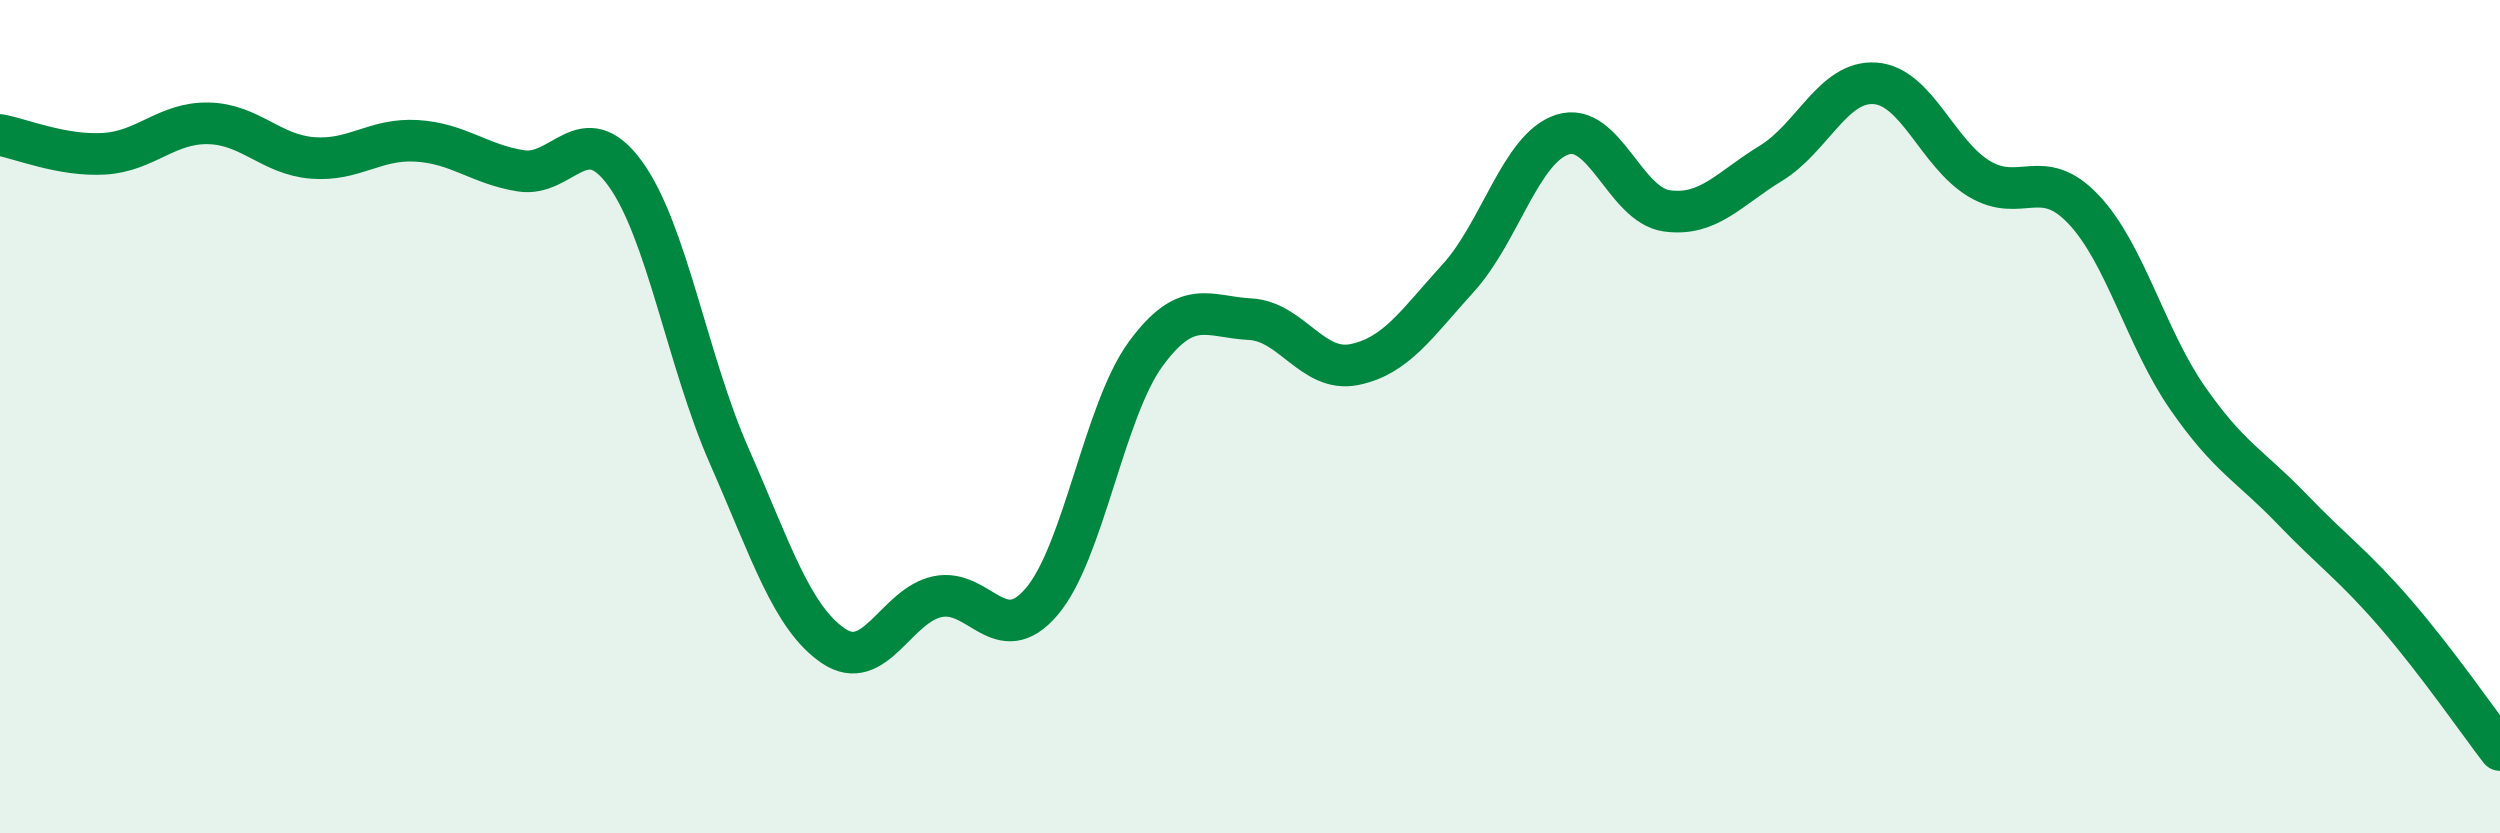
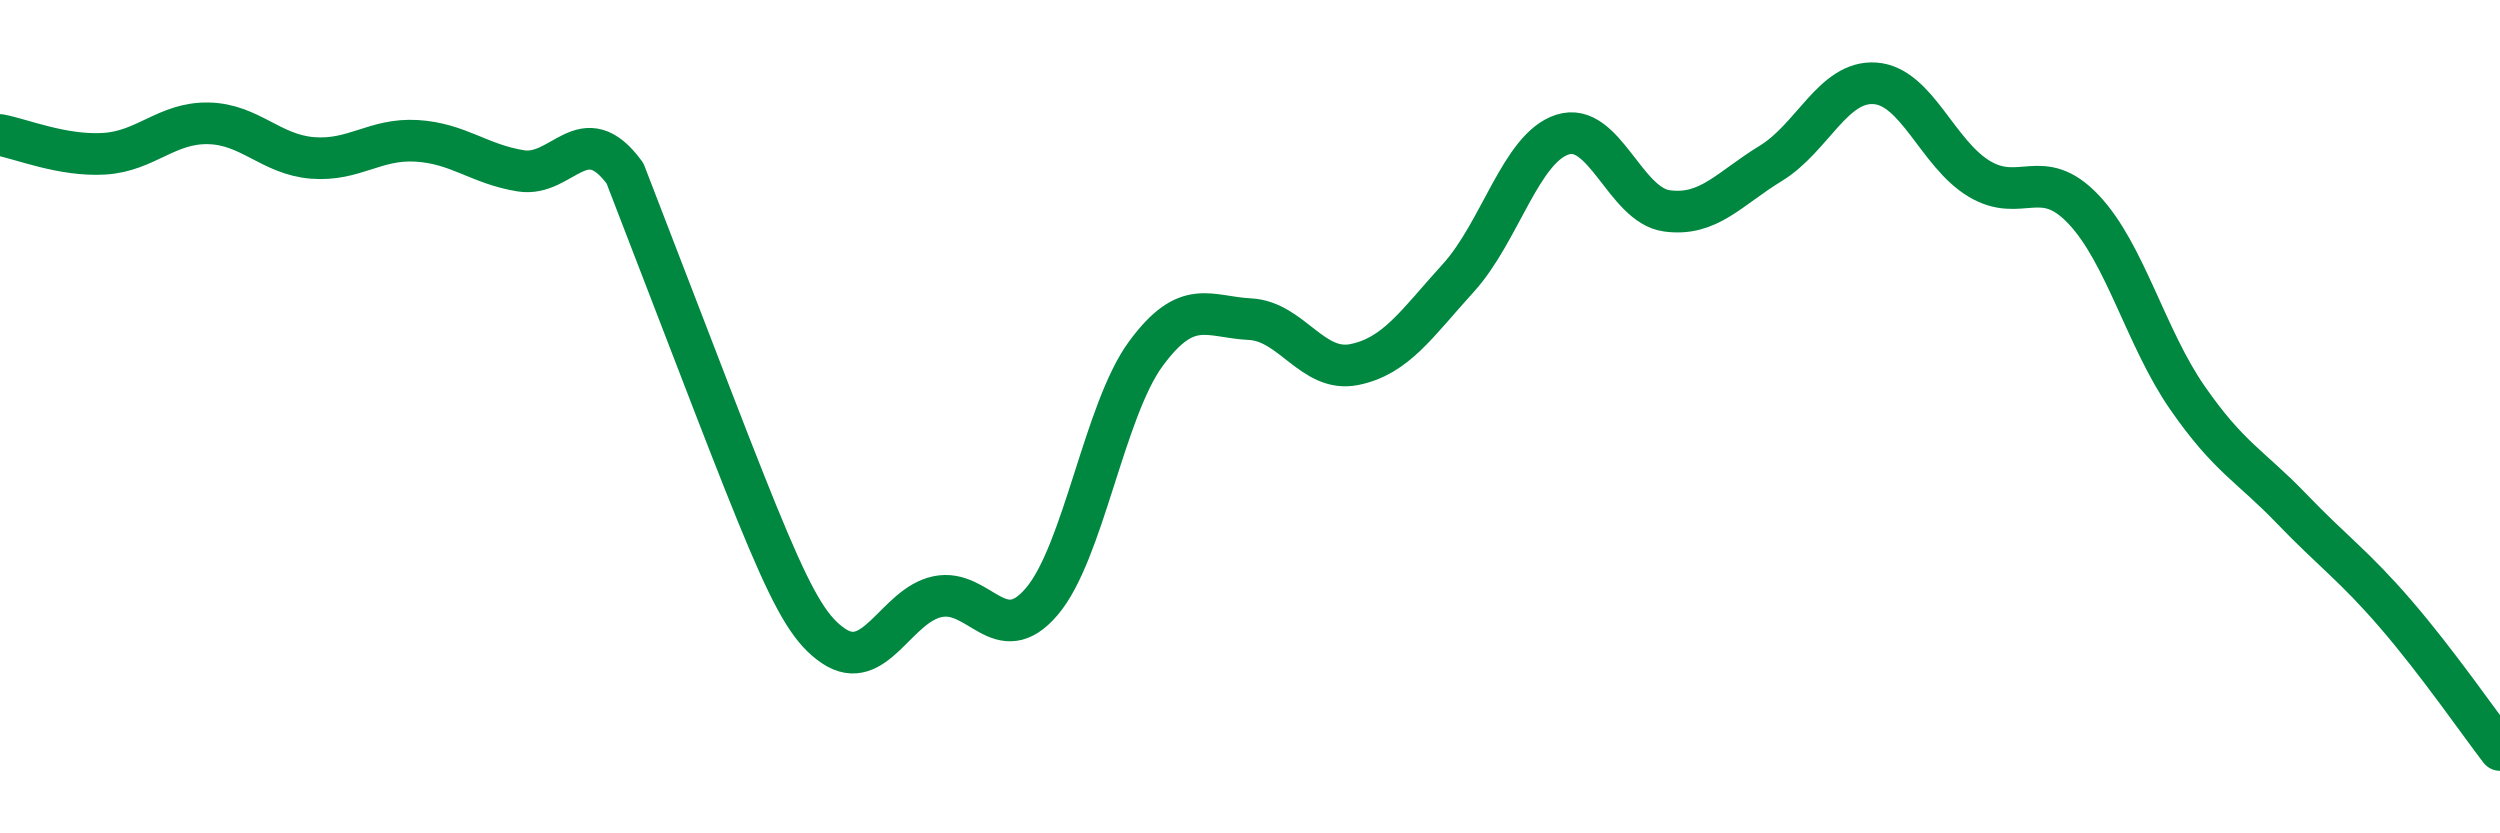
<svg xmlns="http://www.w3.org/2000/svg" width="60" height="20" viewBox="0 0 60 20">
-   <path d="M 0,3.24 C 0.5,3.33 1.5,3.75 2.5,3.69 C 3.5,3.63 4,2.94 5,2.96 C 6,2.98 6.5,3.71 7.5,3.79 C 8.5,3.87 9,3.32 10,3.38 C 11,3.44 11.5,3.94 12.5,4.1 C 13.5,4.26 14,2.79 15,4.16 C 16,5.53 16.5,8.67 17.5,10.94 C 18.5,13.21 19,14.82 20,15.5 C 21,16.18 21.5,14.53 22.5,14.32 C 23.5,14.11 24,15.61 25,14.44 C 26,13.27 26.5,9.85 27.5,8.49 C 28.5,7.13 29,7.61 30,7.66 C 31,7.71 31.5,8.95 32.5,8.75 C 33.5,8.55 34,7.77 35,6.67 C 36,5.57 36.5,3.55 37.5,3.23 C 38.5,2.91 39,4.92 40,5.06 C 41,5.2 41.5,4.53 42.5,3.92 C 43.5,3.31 44,1.93 45,2 C 46,2.07 46.5,3.69 47.5,4.29 C 48.5,4.89 49,3.97 50,5.02 C 51,6.07 51.5,8.11 52.5,9.55 C 53.5,10.99 54,11.17 55,12.21 C 56,13.25 56.5,13.58 57.5,14.74 C 58.5,15.9 59.5,17.35 60,18L60 20L0 20Z" fill="#008740" opacity="0.1" stroke-linecap="round" stroke-linejoin="round" />
-   <path d="M 0,3.24 C 0.5,3.33 1.5,3.75 2.5,3.69 C 3.5,3.63 4,2.94 5,2.96 C 6,2.98 6.5,3.71 7.5,3.79 C 8.5,3.87 9,3.32 10,3.38 C 11,3.44 11.5,3.94 12.5,4.1 C 13.5,4.26 14,2.79 15,4.16 C 16,5.53 16.5,8.67 17.5,10.94 C 18.5,13.21 19,14.82 20,15.5 C 21,16.18 21.5,14.53 22.5,14.32 C 23.5,14.11 24,15.61 25,14.44 C 26,13.27 26.5,9.85 27.5,8.49 C 28.5,7.13 29,7.61 30,7.66 C 31,7.71 31.5,8.95 32.5,8.75 C 33.5,8.55 34,7.77 35,6.67 C 36,5.57 36.5,3.55 37.5,3.23 C 38.5,2.91 39,4.92 40,5.06 C 41,5.2 41.5,4.53 42.5,3.92 C 43.5,3.31 44,1.93 45,2 C 46,2.07 46.5,3.69 47.5,4.29 C 48.5,4.89 49,3.97 50,5.02 C 51,6.07 51.5,8.11 52.5,9.55 C 53.5,10.99 54,11.17 55,12.21 C 56,13.25 56.5,13.58 57.5,14.74 C 58.5,15.9 59.5,17.35 60,18" stroke="#008740" stroke-width="1" fill="none" stroke-linecap="round" stroke-linejoin="round" />
+   <path d="M 0,3.24 C 0.5,3.33 1.5,3.75 2.5,3.69 C 3.5,3.63 4,2.94 5,2.96 C 6,2.98 6.5,3.71 7.5,3.79 C 8.5,3.87 9,3.32 10,3.38 C 11,3.44 11.5,3.94 12.5,4.1 C 13.5,4.26 14,2.79 15,4.16 C 18.5,13.21 19,14.82 20,15.5 C 21,16.18 21.5,14.53 22.5,14.32 C 23.5,14.11 24,15.61 25,14.44 C 26,13.27 26.5,9.85 27.5,8.49 C 28.5,7.13 29,7.61 30,7.66 C 31,7.71 31.5,8.95 32.5,8.75 C 33.5,8.55 34,7.77 35,6.67 C 36,5.57 36.5,3.55 37.5,3.23 C 38.5,2.91 39,4.92 40,5.06 C 41,5.2 41.5,4.53 42.5,3.92 C 43.5,3.31 44,1.93 45,2 C 46,2.07 46.5,3.69 47.5,4.29 C 48.5,4.89 49,3.97 50,5.02 C 51,6.07 51.5,8.11 52.5,9.55 C 53.5,10.99 54,11.17 55,12.21 C 56,13.25 56.5,13.58 57.5,14.74 C 58.5,15.9 59.5,17.35 60,18" stroke="#008740" stroke-width="1" fill="none" stroke-linecap="round" stroke-linejoin="round" />
</svg>